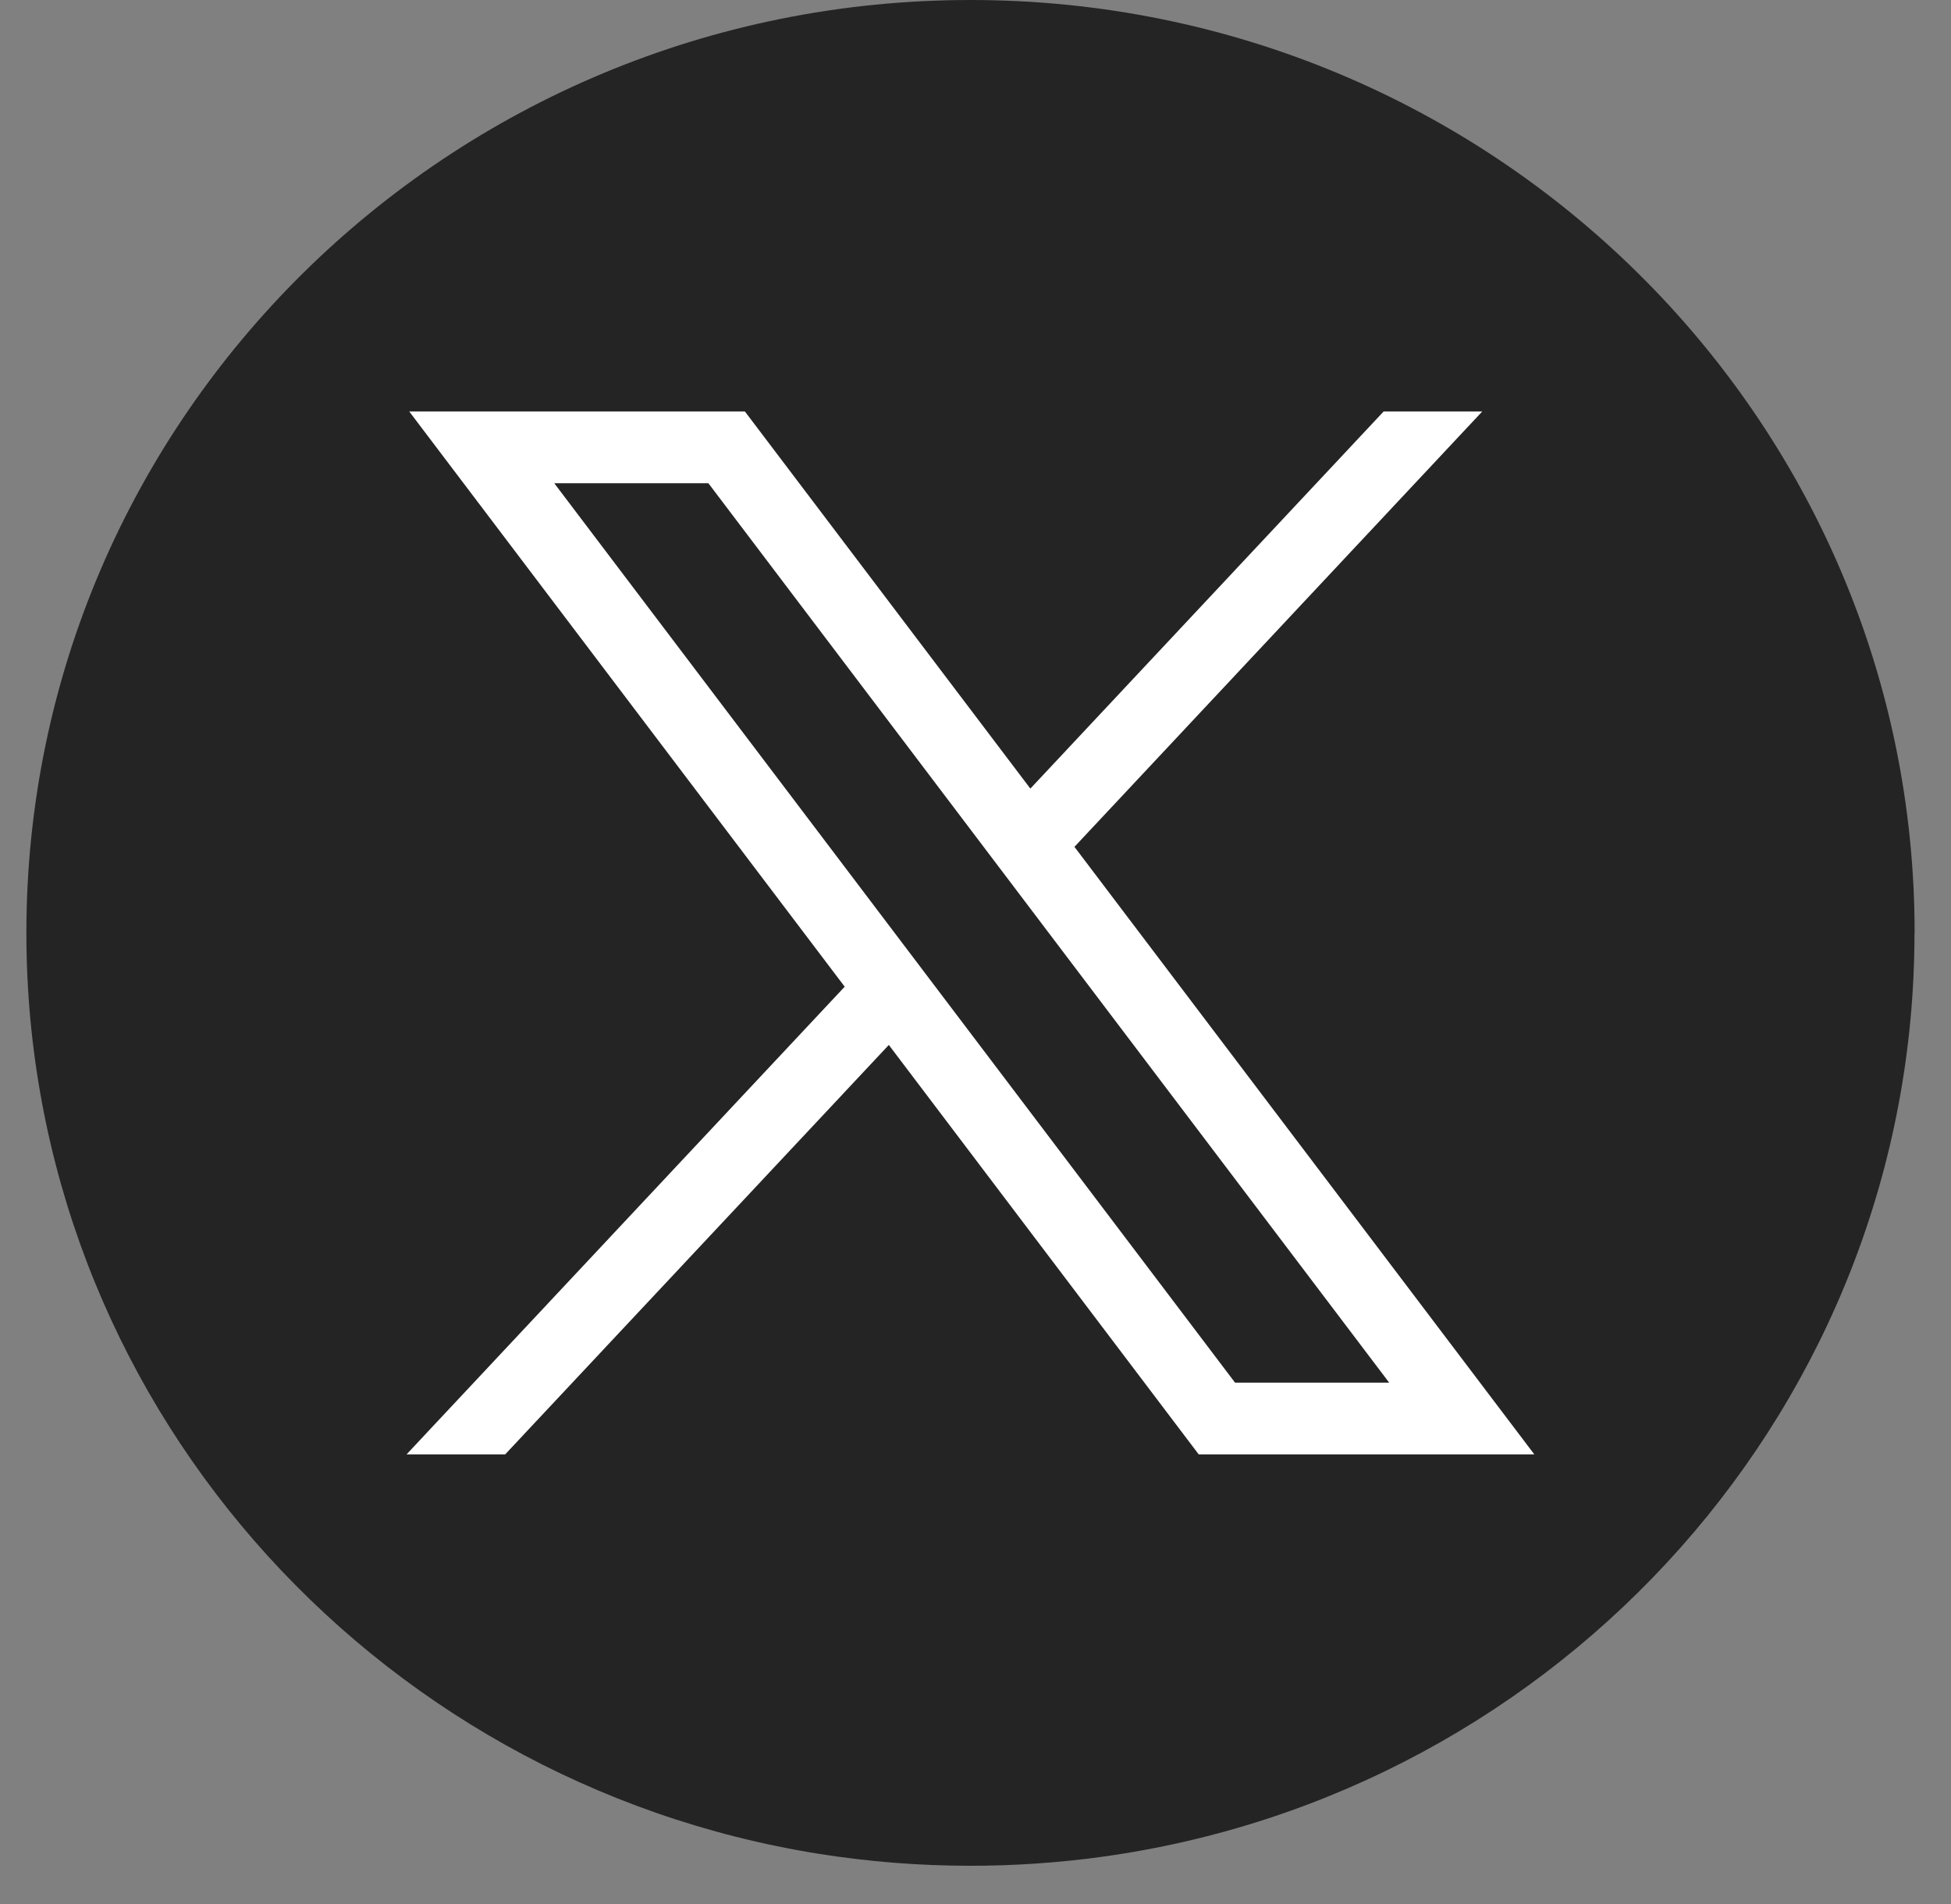
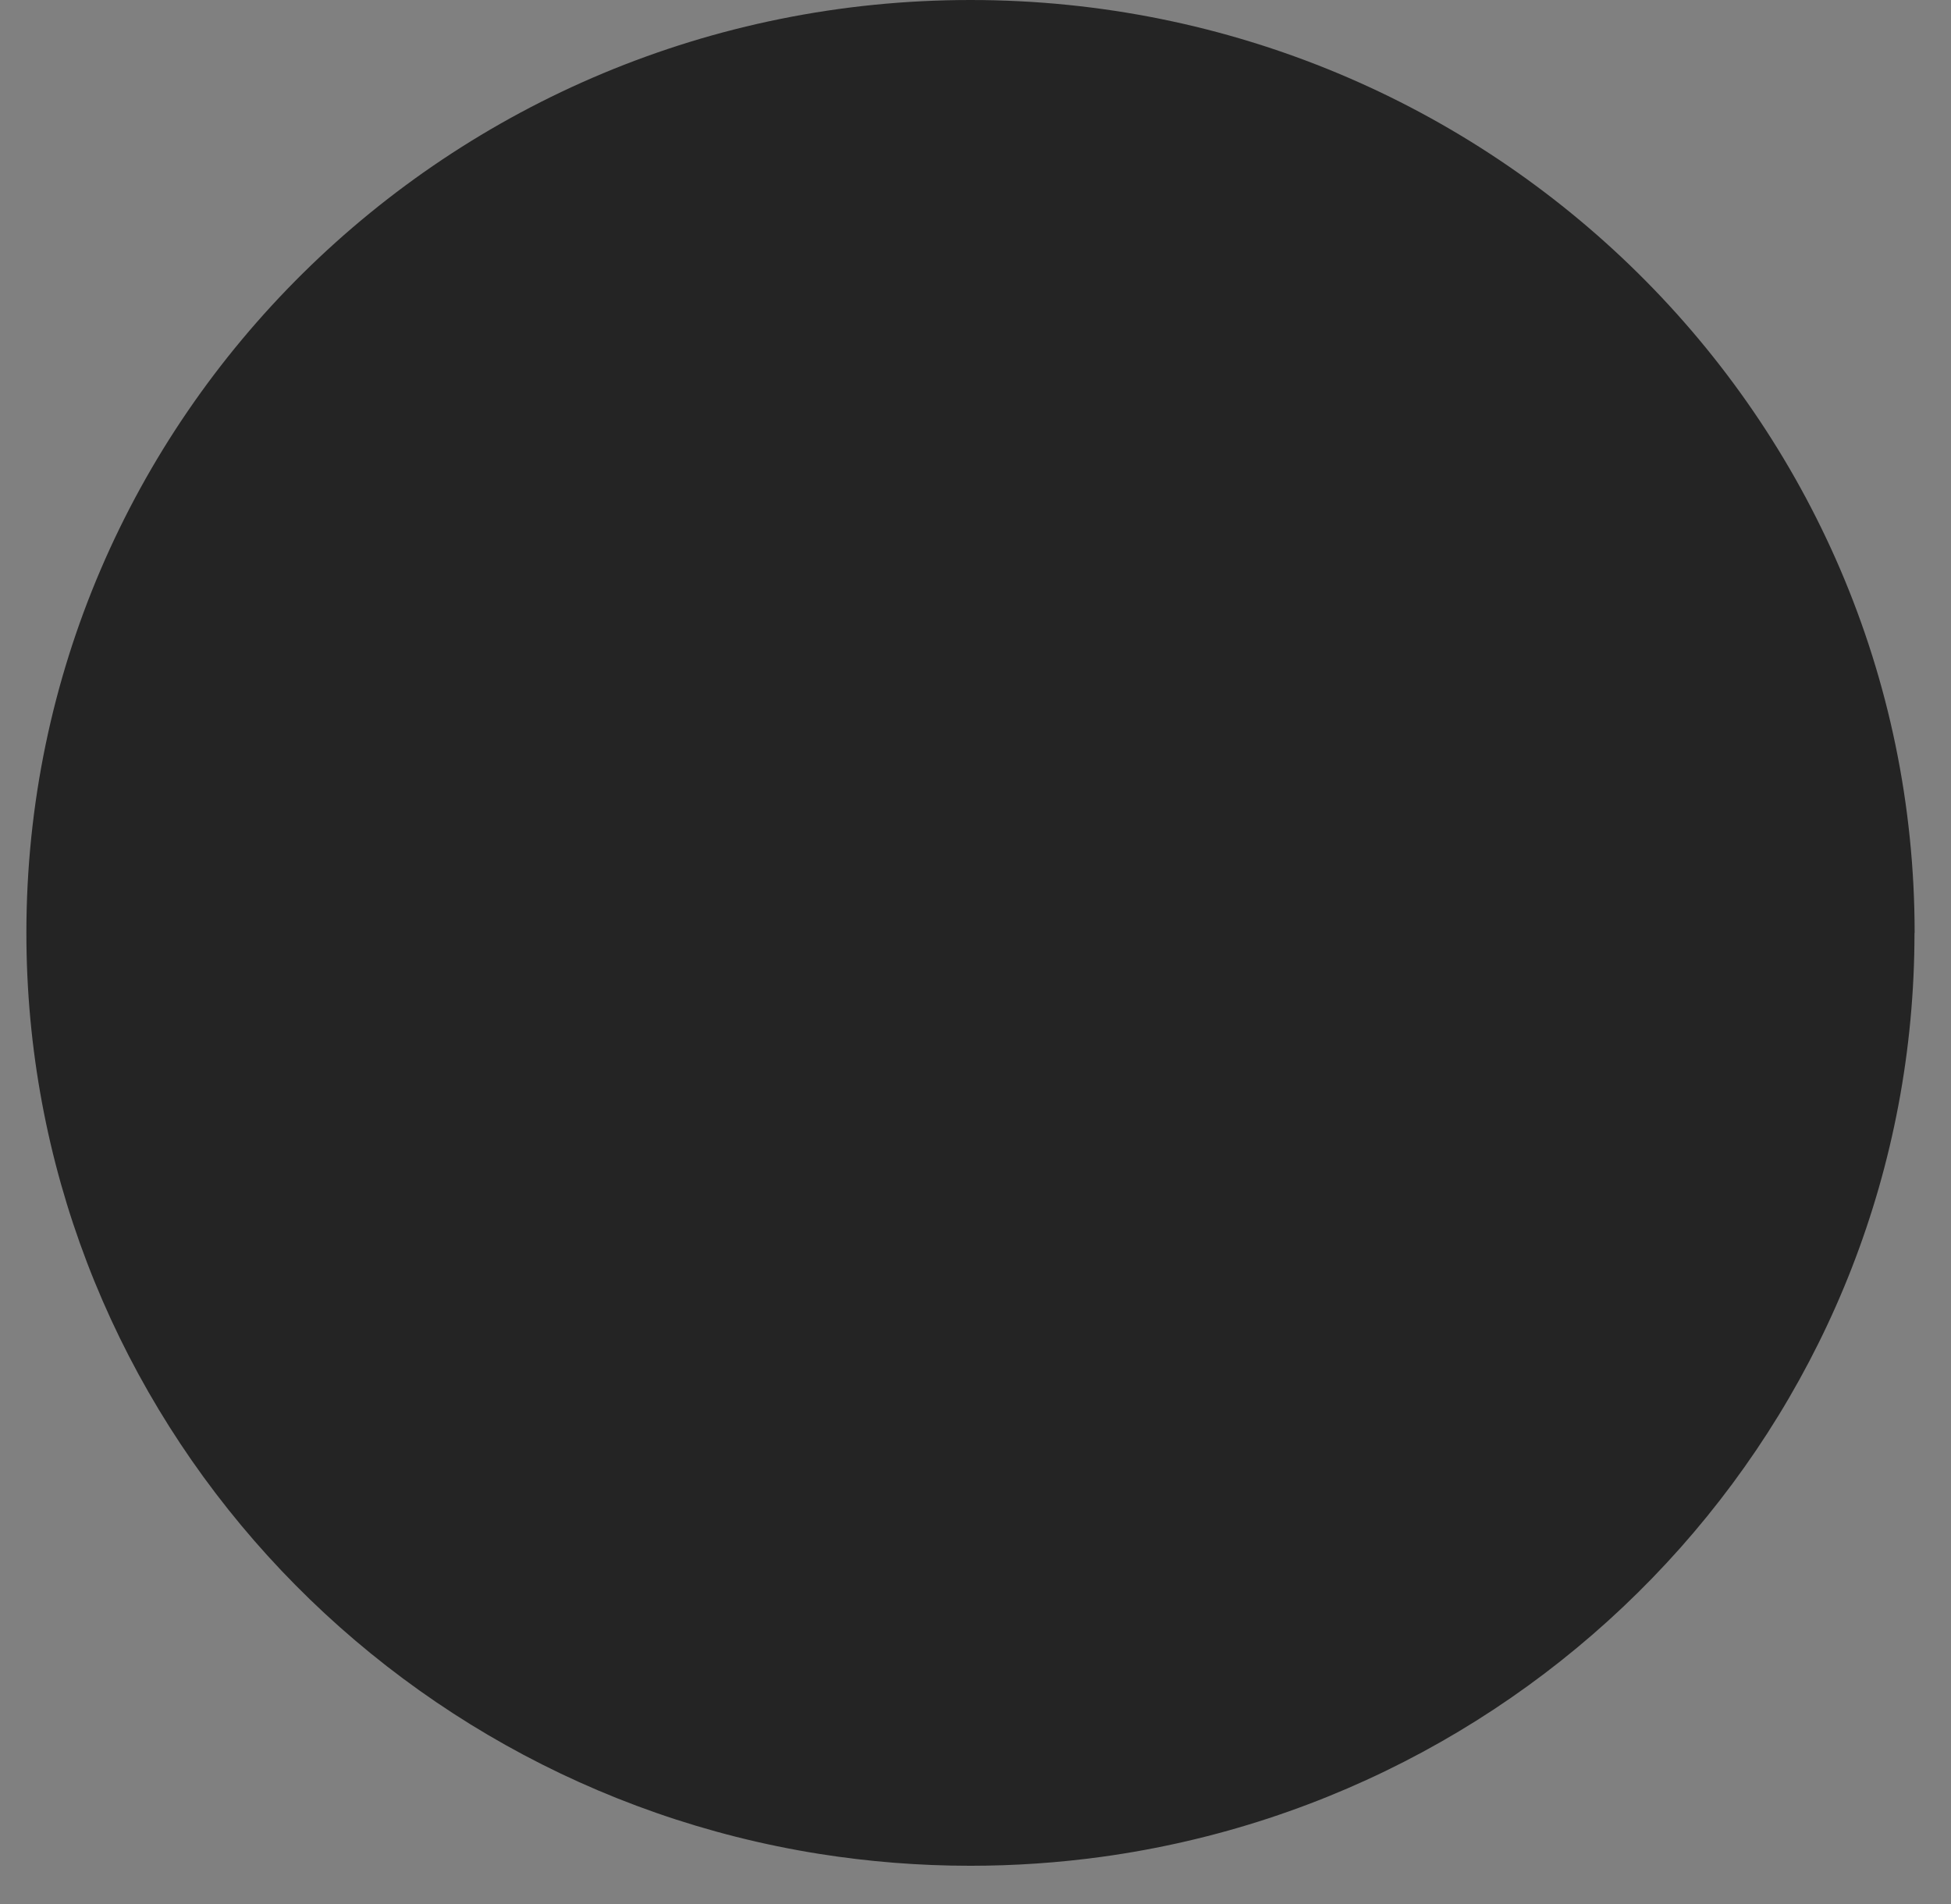
<svg xmlns="http://www.w3.org/2000/svg" width="42" height="41" viewBox="0 0 42 41" fill="none">
  <rect x="0" y="0" width="42" height="41" fill="#808080" stroke="none" />
  <path d="M41.214 20.085C41.214 30.229 33.605 38.615 23.721 39.976C22.796 40.103 21.851 40.169 20.891 40.169C19.783 40.169 18.695 40.081 17.635 39.913C7.959 38.373 0.568 30.081 0.568 20.085C0.568 8.993 9.668 0 20.892 0C32.117 0 41.217 8.993 41.217 20.085H41.214Z" fill="#242424" />
-   <path d="M8.81 8.859L18.184 21.243L8.752 31.312H10.875L19.134 22.497L25.805 31.312H33.03L23.13 18.232L31.909 8.859H29.786L22.181 16.978L16.036 8.859H8.812H8.81ZM11.932 10.404H15.25L29.905 29.767H26.587L11.932 10.404Z" fill="white" />
</svg>